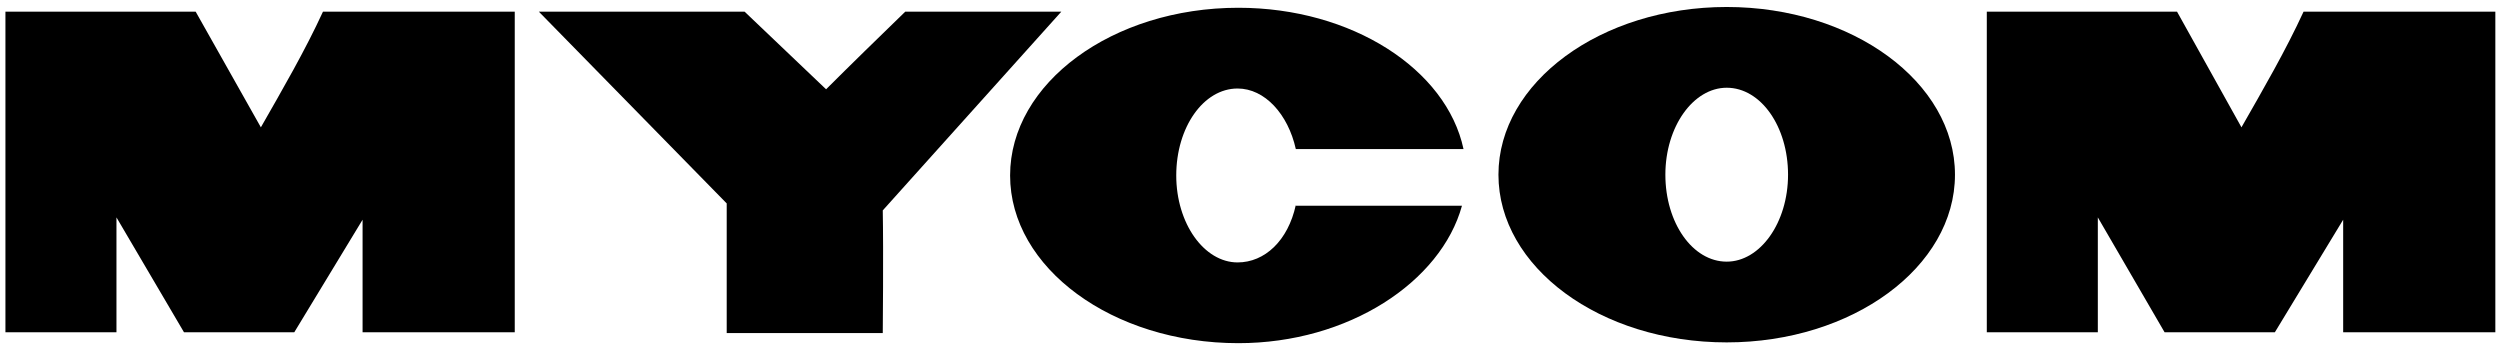
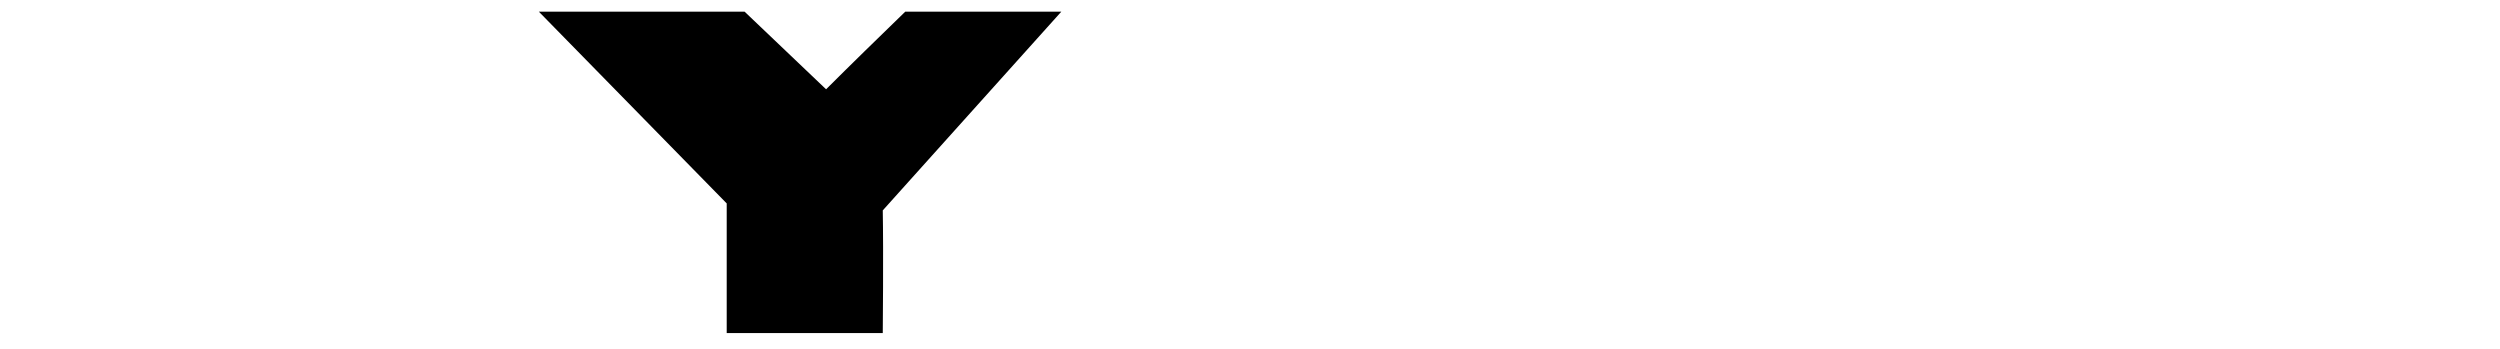
<svg xmlns="http://www.w3.org/2000/svg" width="322" height="45" viewBox="0 0 322 45" fill="none">
-   <path d="M33.6 16.4C36.4 11.5 39.3 6.5 41.6 1.5H66.3V42.8H46.7V28.3C46.7 28.3 40.8 38 37.9 42.8H23.7L15 28V42.8H0.7V1.5H25.2L33.6 16.4Z" fill="black" />
-   <path d="M288.7 16.4C291.5 11.5 294.4 6.5 296.7 1.5H321.4V42.8H301.8V28.3C301.8 28.3 295.9 38 293 42.8H278.8L270.2 28V42.8H255.9V1.5H280.4L288.7 16.4Z" fill="black" />
  <path d="M95.9 1.5L106.4 11.5C109.4 8.5 113.3 4.7 116.6 1.5H136.7L113.7 27.1C113.8 32.4 113.7 42.9 113.7 42.9H93.6V26.2L69.4 1.5H95.9Z" fill="black" />
-   <path d="M193 22.5C193 10.6 206.2 0.9 222.4 0.9C238.6 0.9 251.8 10.6 251.8 22.5C251.8 34.4 238.6 44.1 222.4 44.1C206.1 44.1 193 34.4 193 22.5ZM222.4 33.7C226.7 33.7 230.3 28.7 230.3 22.5C230.3 16.3 226.8 11.3 222.4 11.3C218.1 11.3 214.5 16.3 214.5 22.5C214.5 28.7 218 33.7 222.4 33.7Z" fill="black" />
-   <path d="M166.901 26.4C165.901 31 162.901 33.8 159.401 33.8C155.101 33.8 151.501 28.8 151.501 22.6C151.501 16.4 155.001 11.4 159.401 11.4C162.901 11.4 165.901 14.7 166.901 19.2H188.501C186.301 8.9 174.101 1 159.501 1C143.301 1 130.101 10.7 130.101 22.6C130.101 34.5 143.301 44.2 159.501 44.2C173.701 44.2 185.601 36.3 188.301 26.5H166.901V26.4Z" fill="black" />
</svg>